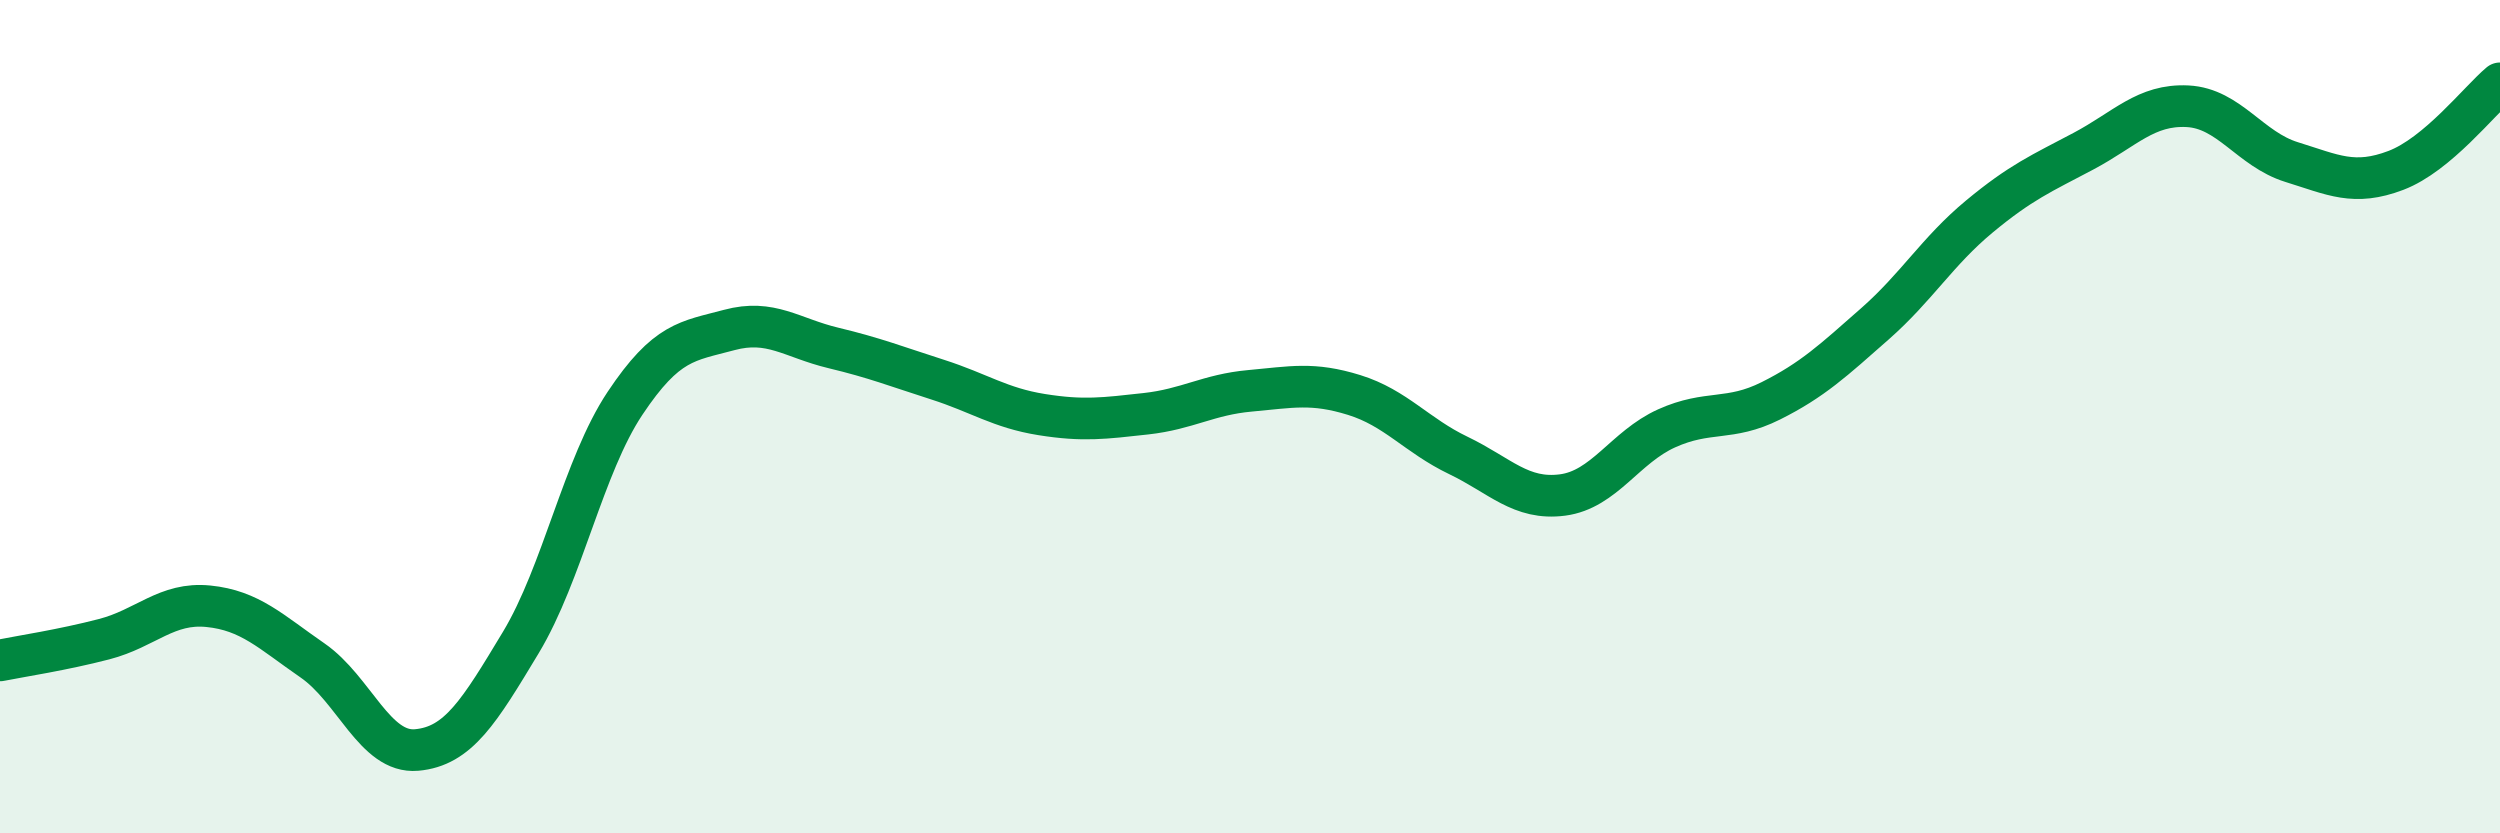
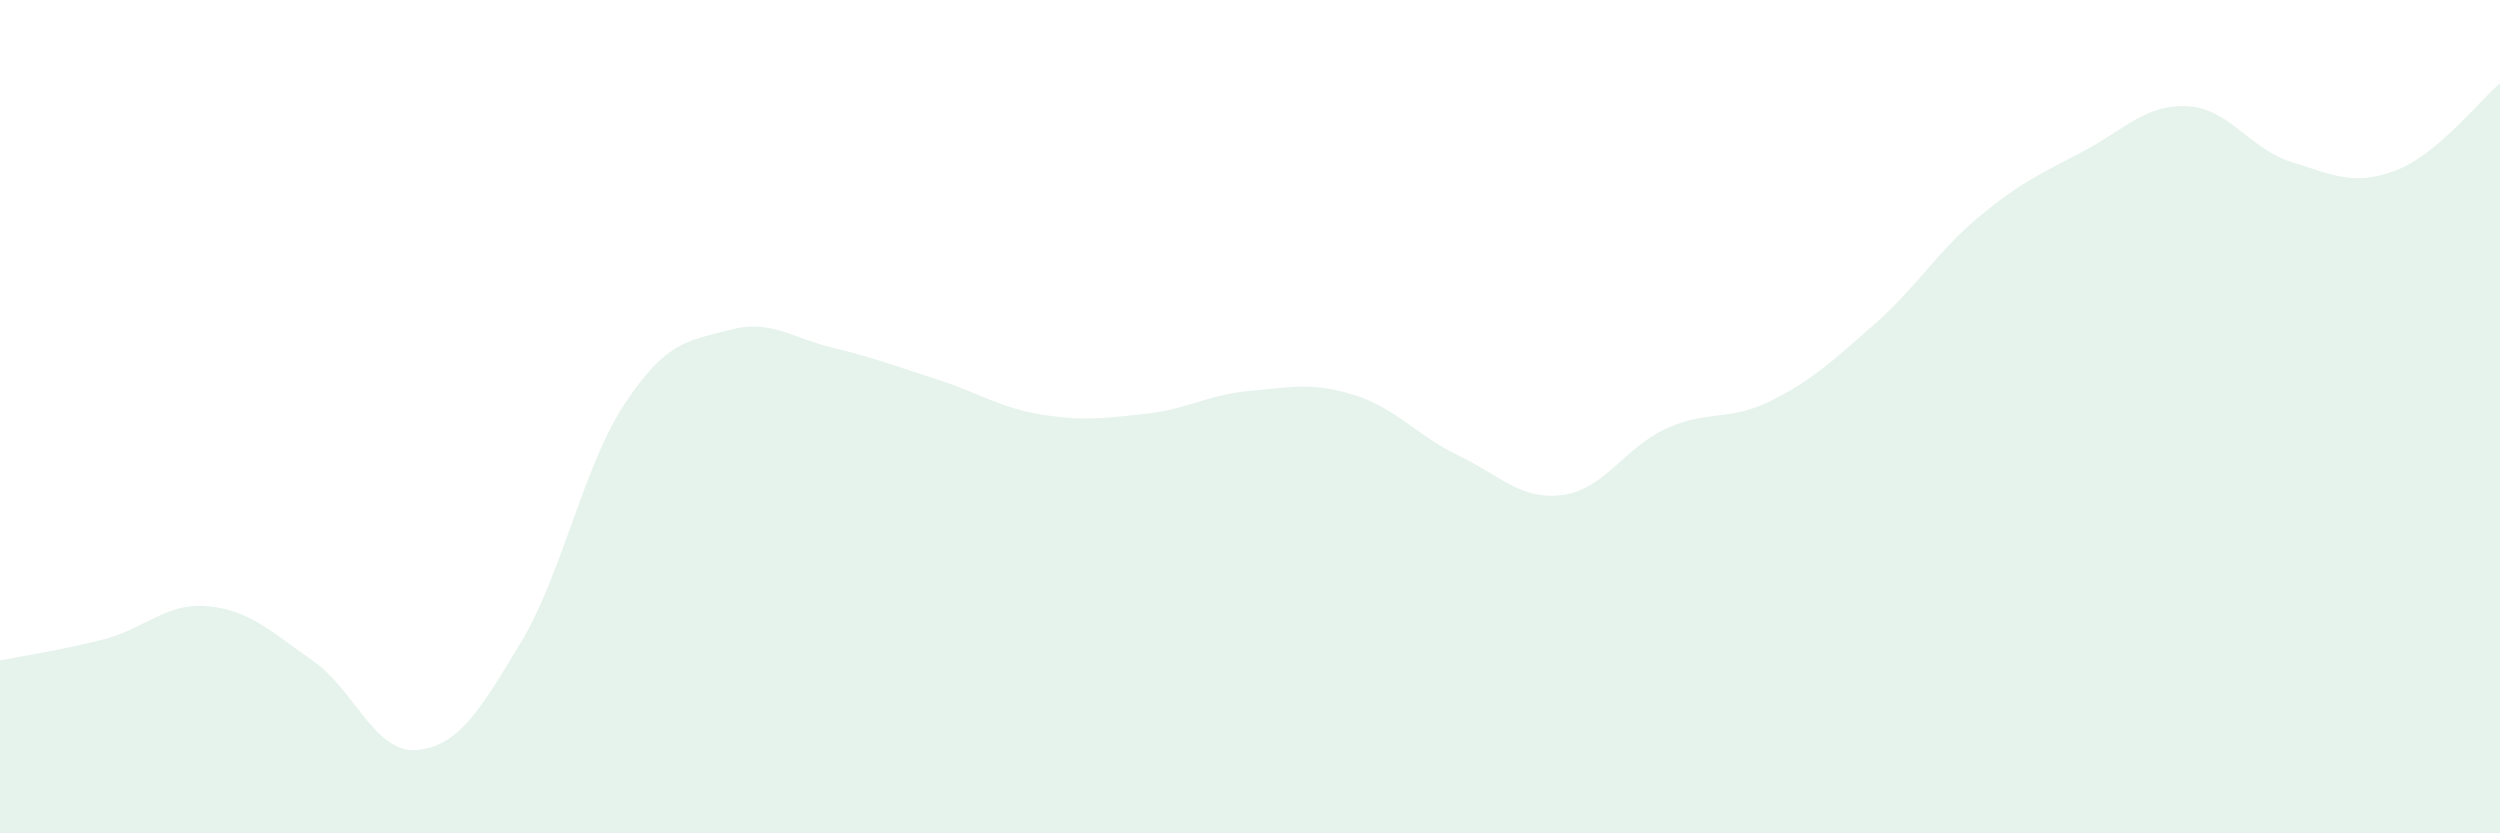
<svg xmlns="http://www.w3.org/2000/svg" width="60" height="20" viewBox="0 0 60 20">
  <path d="M 0,15.85 C 0.5,15.75 1.5,15.6 2.5,15.34 C 3.5,15.08 4,14.45 5,14.55 C 6,14.65 6.5,15.16 7.5,15.85 C 8.5,16.54 9,18.09 10,18 C 11,17.91 11.5,17.08 12.5,15.42 C 13.5,13.76 14,11.18 15,9.68 C 16,8.18 16.5,8.19 17.5,7.92 C 18.5,7.65 19,8.11 20,8.35 C 21,8.59 21.5,8.79 22.5,9.11 C 23.5,9.43 24,9.79 25,9.95 C 26,10.11 26.5,10.04 27.5,9.93 C 28.5,9.82 29,9.47 30,9.38 C 31,9.29 31.5,9.17 32.5,9.48 C 33.5,9.79 34,10.45 35,10.93 C 36,11.41 36.5,12.01 37.5,11.88 C 38.5,11.75 39,10.73 40,10.28 C 41,9.83 41.5,10.12 42.5,9.62 C 43.5,9.12 44,8.65 45,7.77 C 46,6.89 46.5,6.03 47.5,5.2 C 48.5,4.37 49,4.16 50,3.63 C 51,3.1 51.5,2.5 52.5,2.55 C 53.5,2.6 54,3.58 55,3.89 C 56,4.2 56.5,4.47 57.5,4.09 C 58.5,3.71 59.5,2.42 60,2L60 20L0 20Z" fill="#008740" opacity="0.1" stroke-linecap="round" stroke-linejoin="round" />
-   <path d="M 0,15.85 C 0.5,15.75 1.5,15.6 2.5,15.34 C 3.5,15.08 4,14.45 5,14.55 C 6,14.65 6.5,15.16 7.5,15.85 C 8.5,16.54 9,18.09 10,18 C 11,17.91 11.5,17.08 12.5,15.42 C 13.5,13.76 14,11.18 15,9.68 C 16,8.18 16.5,8.19 17.5,7.92 C 18.5,7.65 19,8.11 20,8.35 C 21,8.59 21.5,8.79 22.5,9.11 C 23.5,9.43 24,9.79 25,9.95 C 26,10.11 26.5,10.04 27.5,9.93 C 28.5,9.82 29,9.47 30,9.38 C 31,9.29 31.5,9.17 32.5,9.48 C 33.5,9.79 34,10.45 35,10.93 C 36,11.41 36.5,12.01 37.5,11.88 C 38.5,11.75 39,10.73 40,10.28 C 41,9.83 41.5,10.12 42.5,9.62 C 43.5,9.12 44,8.65 45,7.77 C 46,6.89 46.5,6.03 47.5,5.2 C 48.5,4.37 49,4.16 50,3.63 C 51,3.1 51.5,2.5 52.5,2.55 C 53.5,2.6 54,3.58 55,3.89 C 56,4.2 56.5,4.47 57.5,4.09 C 58.5,3.71 59.5,2.42 60,2" stroke="#008740" stroke-width="1" fill="none" stroke-linecap="round" stroke-linejoin="round" />
</svg>